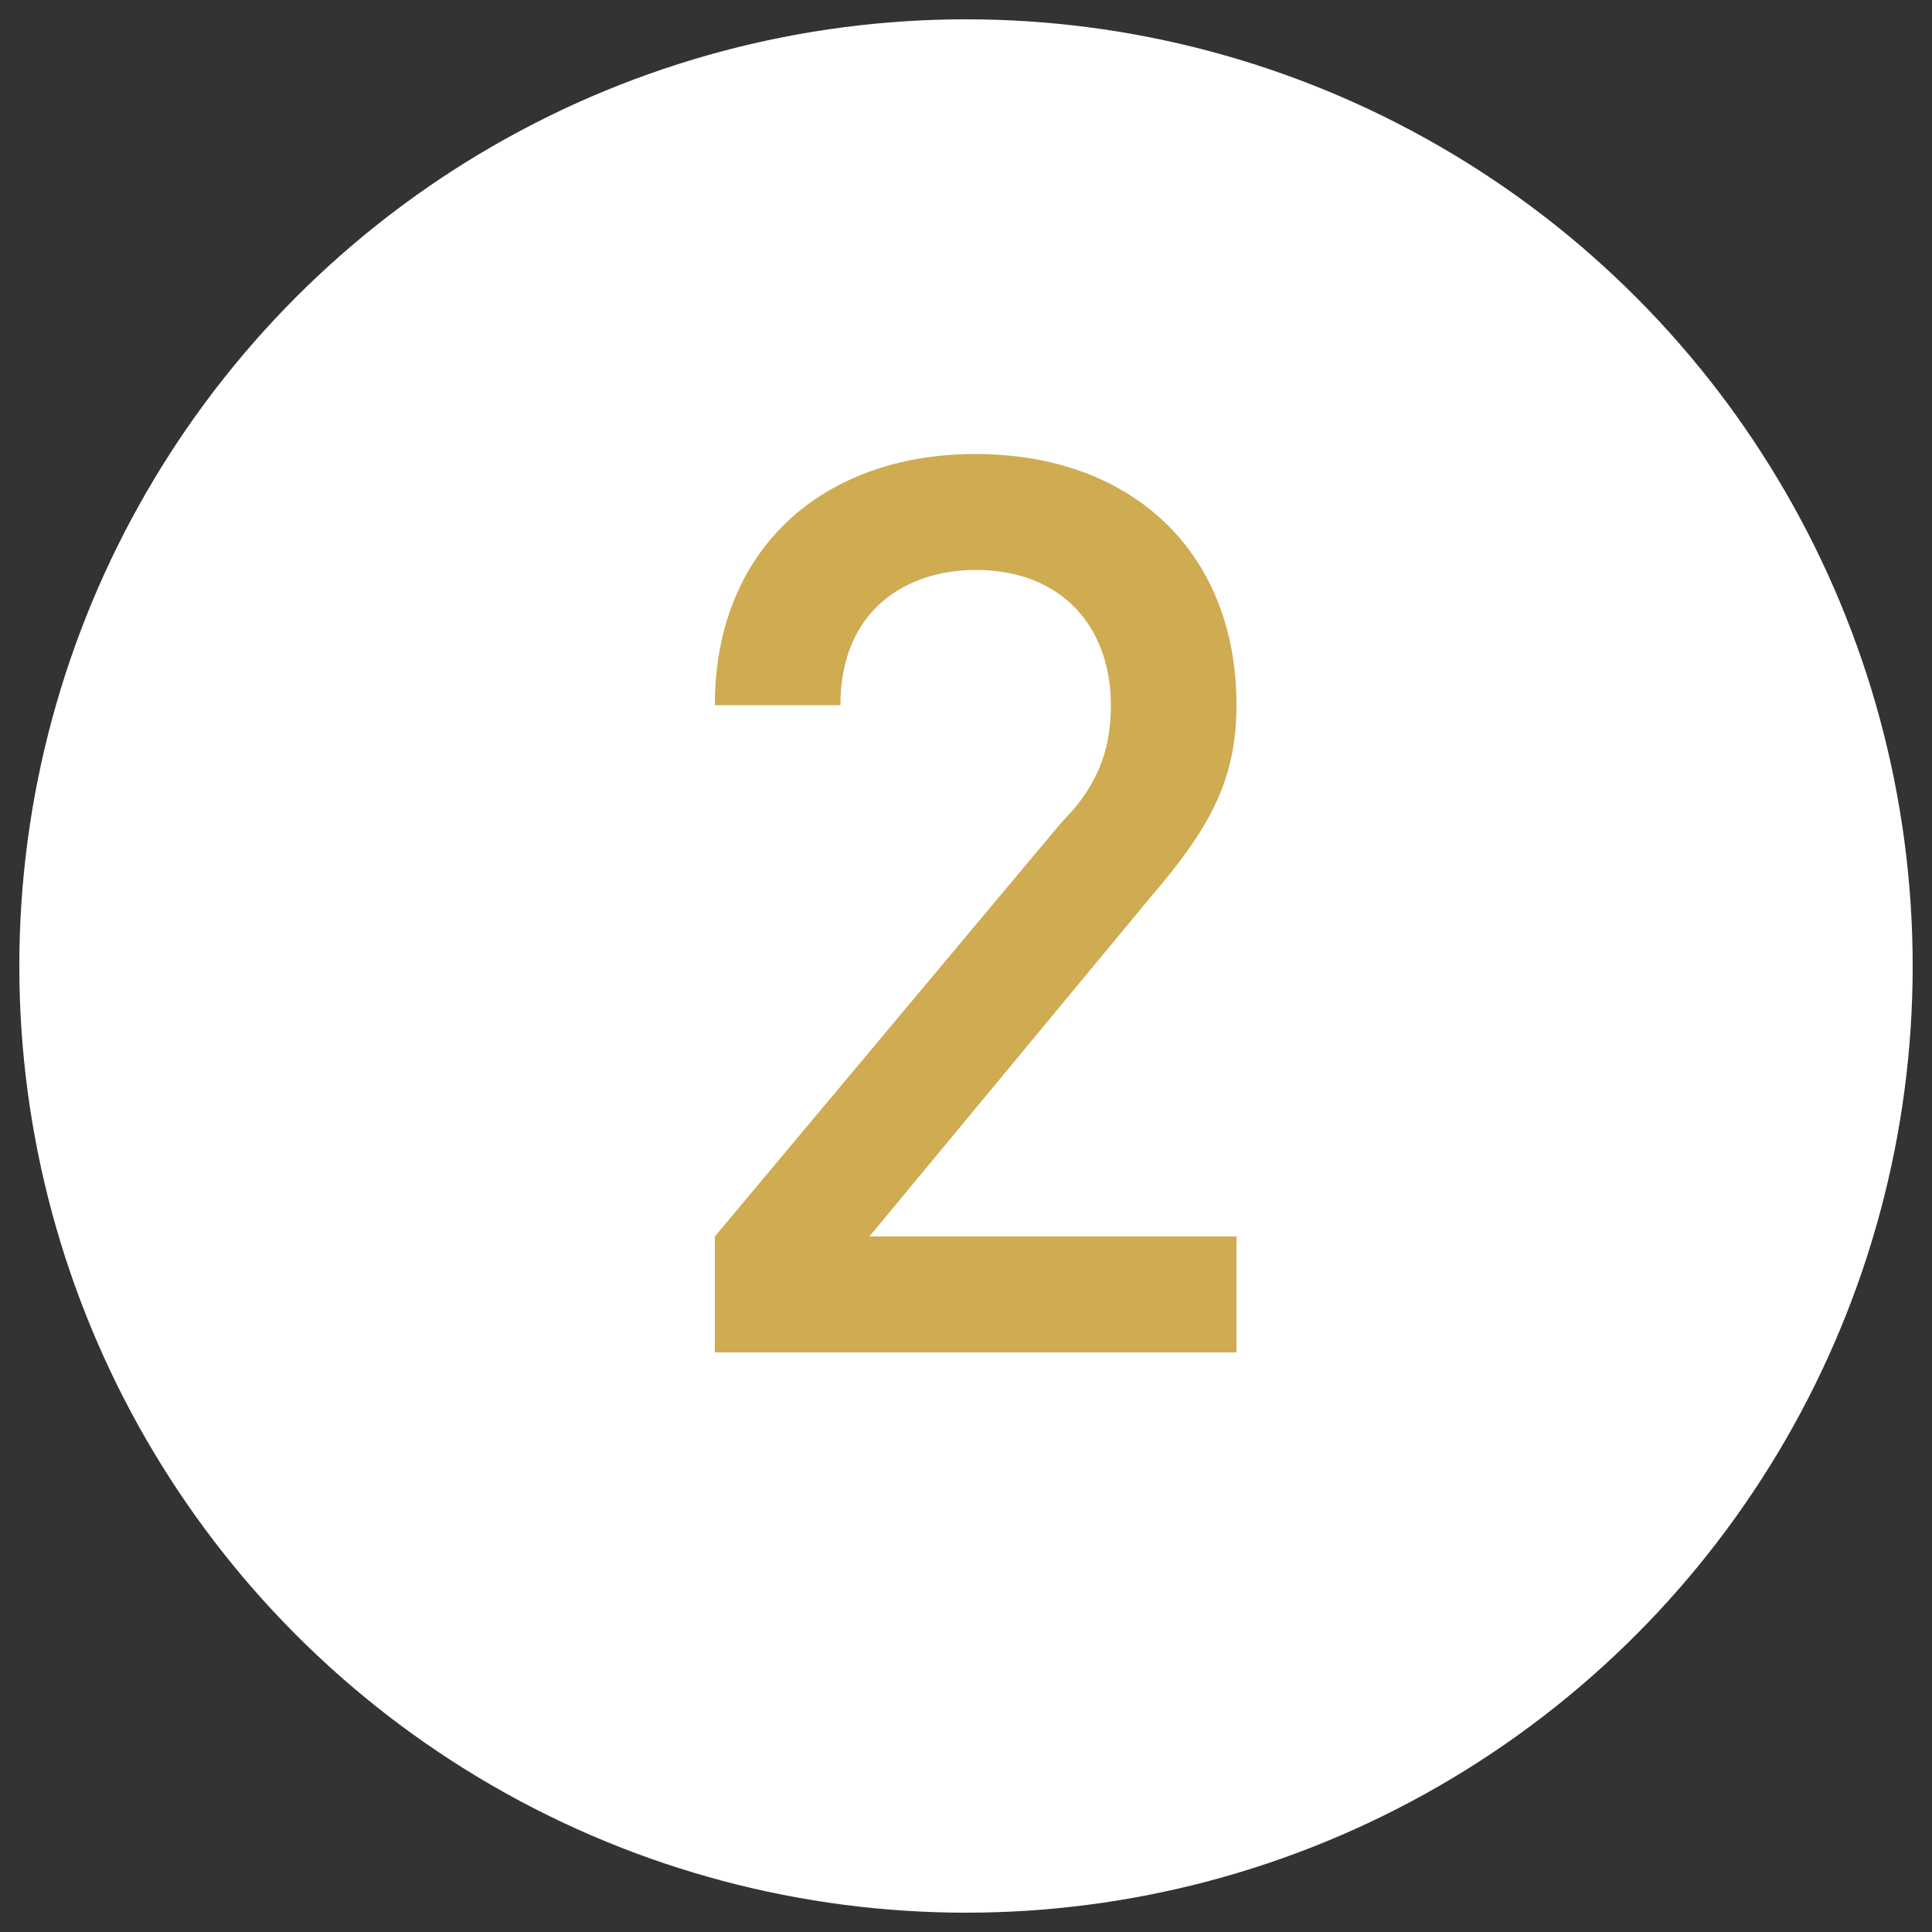
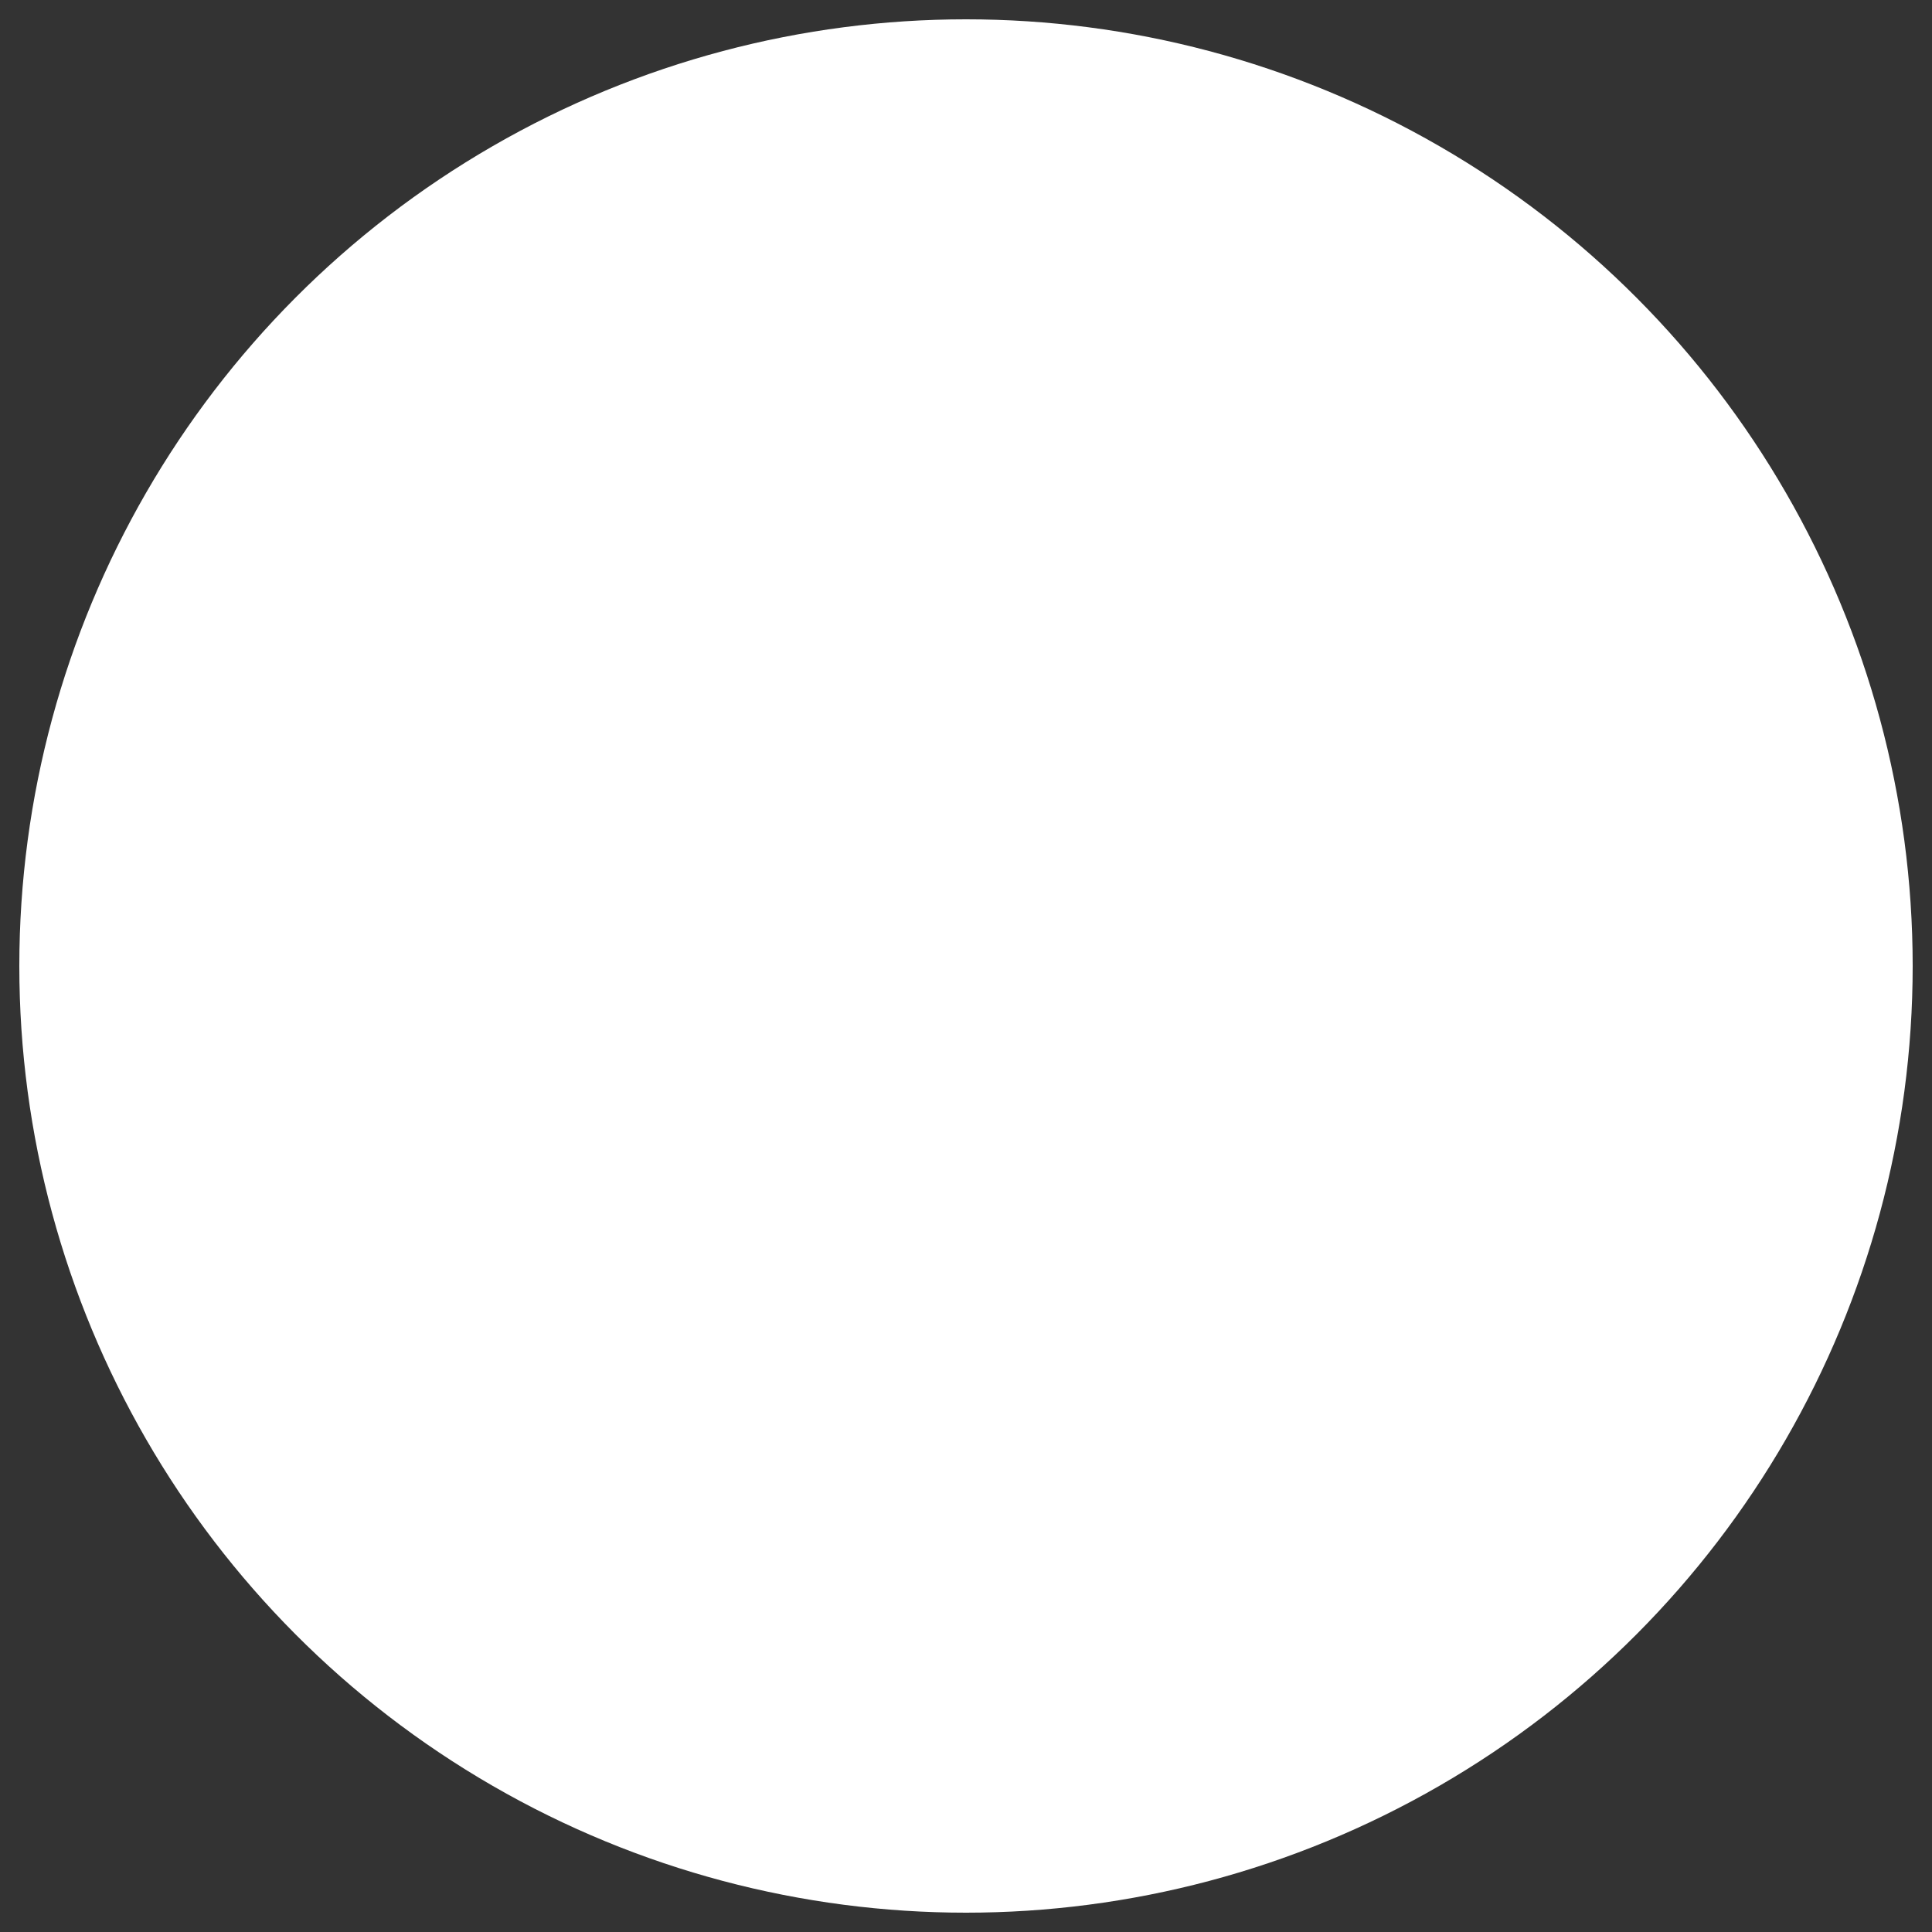
<svg xmlns="http://www.w3.org/2000/svg" version="1.1" id="Layer_1" x="0px" y="0px" viewBox="0 0 20 20" style="enable-background:new 0 0 20 20;" xml:space="preserve">
  <rect x="0" y="0" width="20" height="20" fill="#333333" stroke="none" />
  <style type="text/css">
	.st0{fill:#FFFFFF;}
	.st1{fill:none;}
	.st2{fill:#CFAB51;}
</style>
  <circle class="st0" cx="10" cy="10" r="9.8" />
  <g>
-     <rect x="0.5" y="4.8" class="st1" width="19" height="16.7" />
-     <path class="st2" d="M7.4,14v-1.2l3.6-4.3c0.4-0.4,0.5-0.8,0.5-1.2c0-0.8-0.5-1.4-1.4-1.4c-0.7,0-1.4,0.4-1.4,1.4H7.4   c0-1.6,1.1-2.6,2.7-2.6c1.6,0,2.7,1,2.7,2.6c0,0.8-0.3,1.3-0.9,2L9,12.8h3.8V14H7.4z" />
-   </g>
+     </g>
  <g>
</g>
  <g>
</g>
  <g>
</g>
  <g>
</g>
  <g>
</g>
  <g>
</g>
</svg>